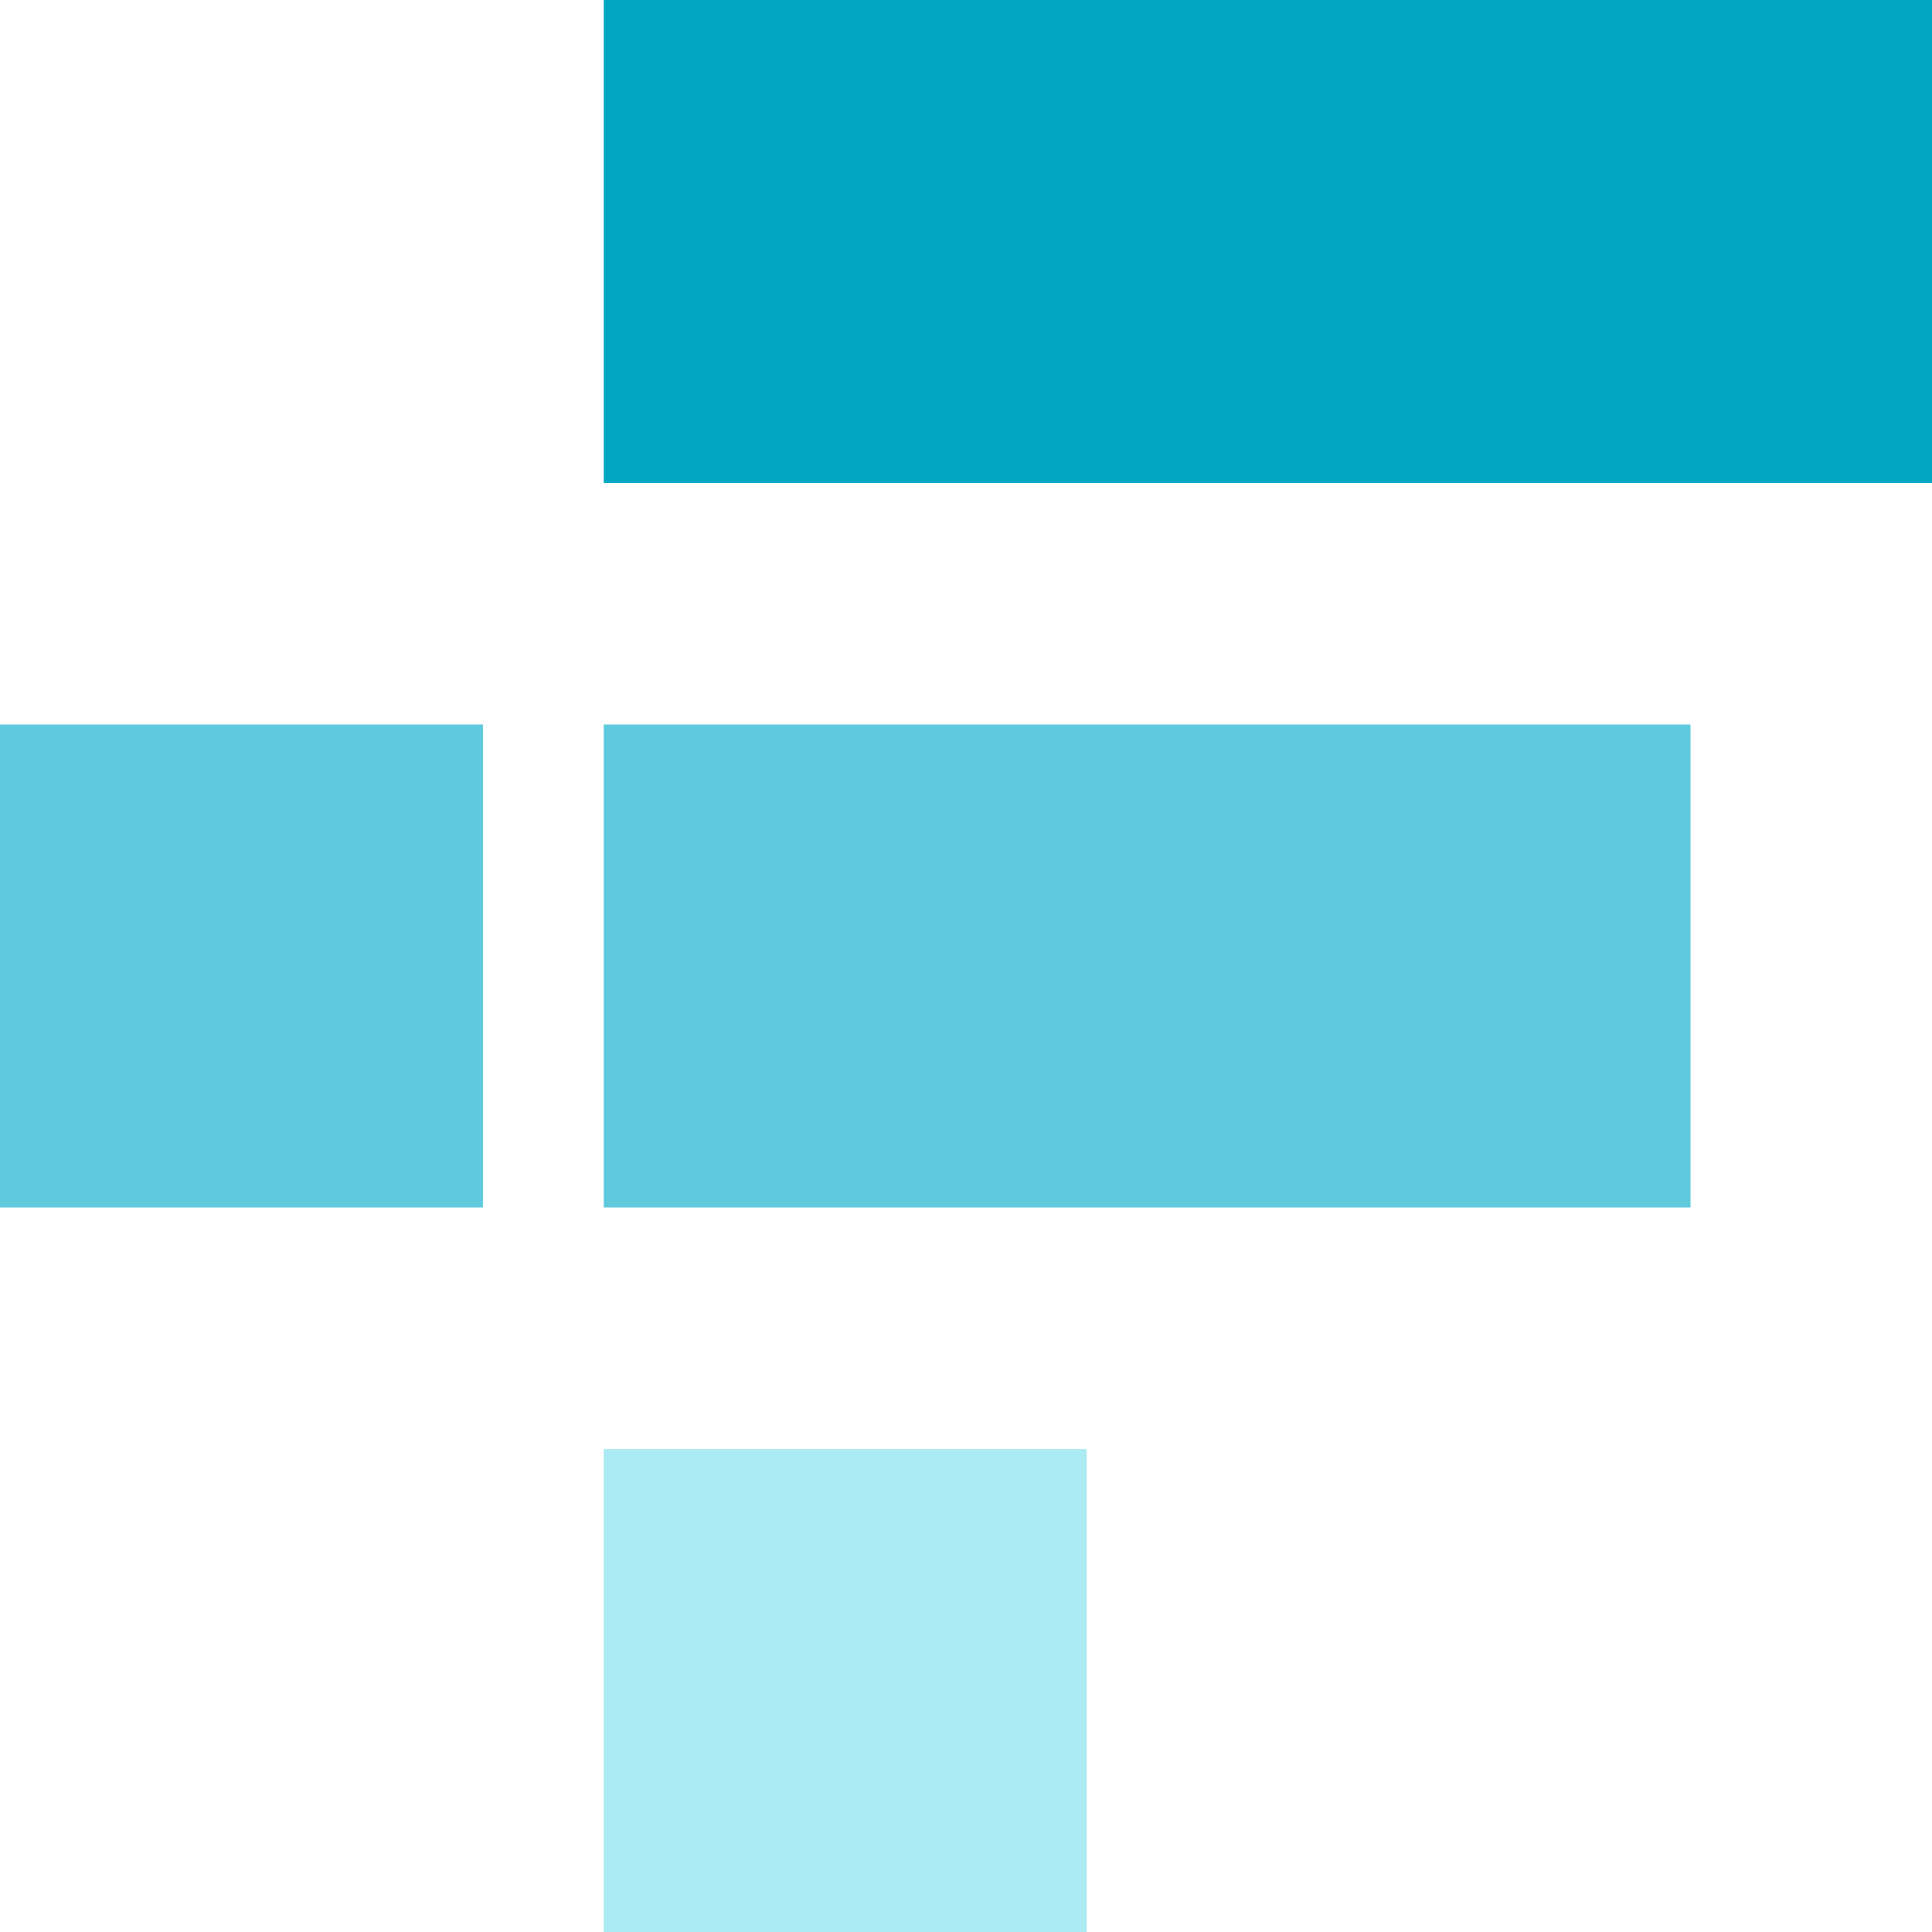
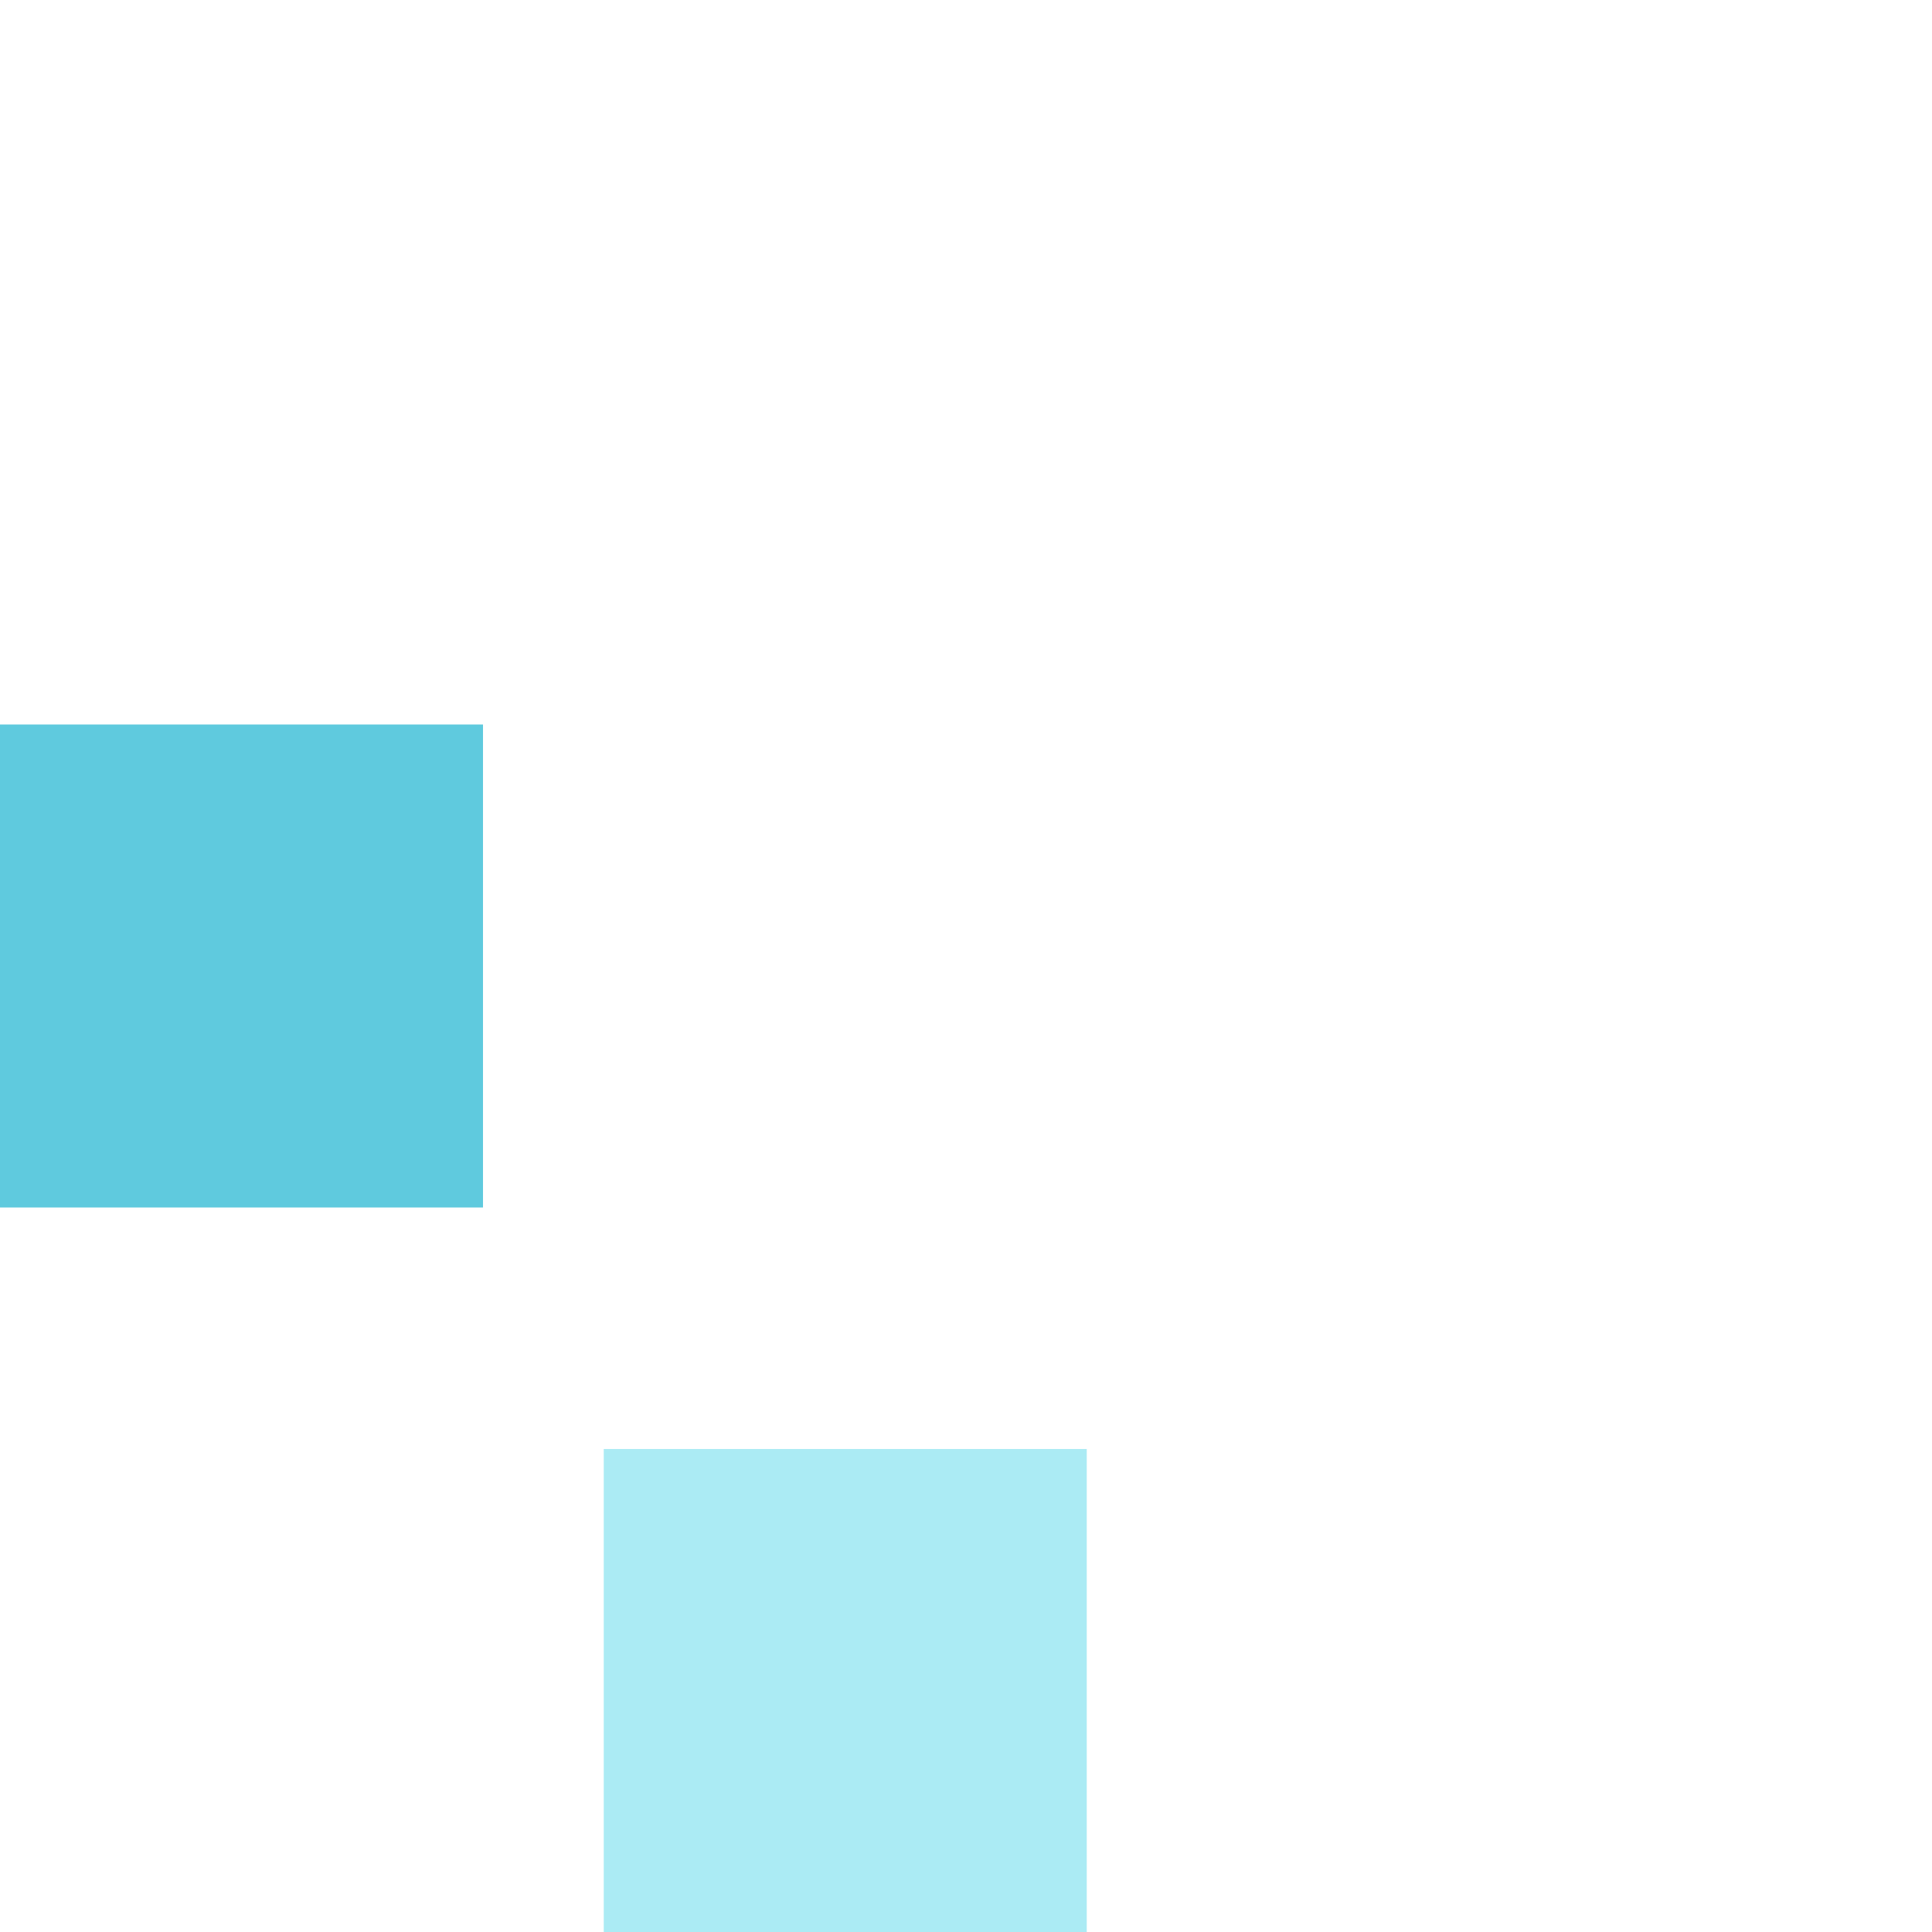
<svg xmlns="http://www.w3.org/2000/svg" width="16" height="16" viewBox="0 0 16 16" fill="none">
-   <rect x="5" width="11" height="4" fill="#02A6C2" />
-   <rect x="5" y="6" width="9" height="4" fill="#5FCADE" />
  <rect y="6" width="4" height="4" fill="#5FCADE" />
  <rect x="5" y="12" width="4" height="4" fill="#ABEBF4" />
</svg>